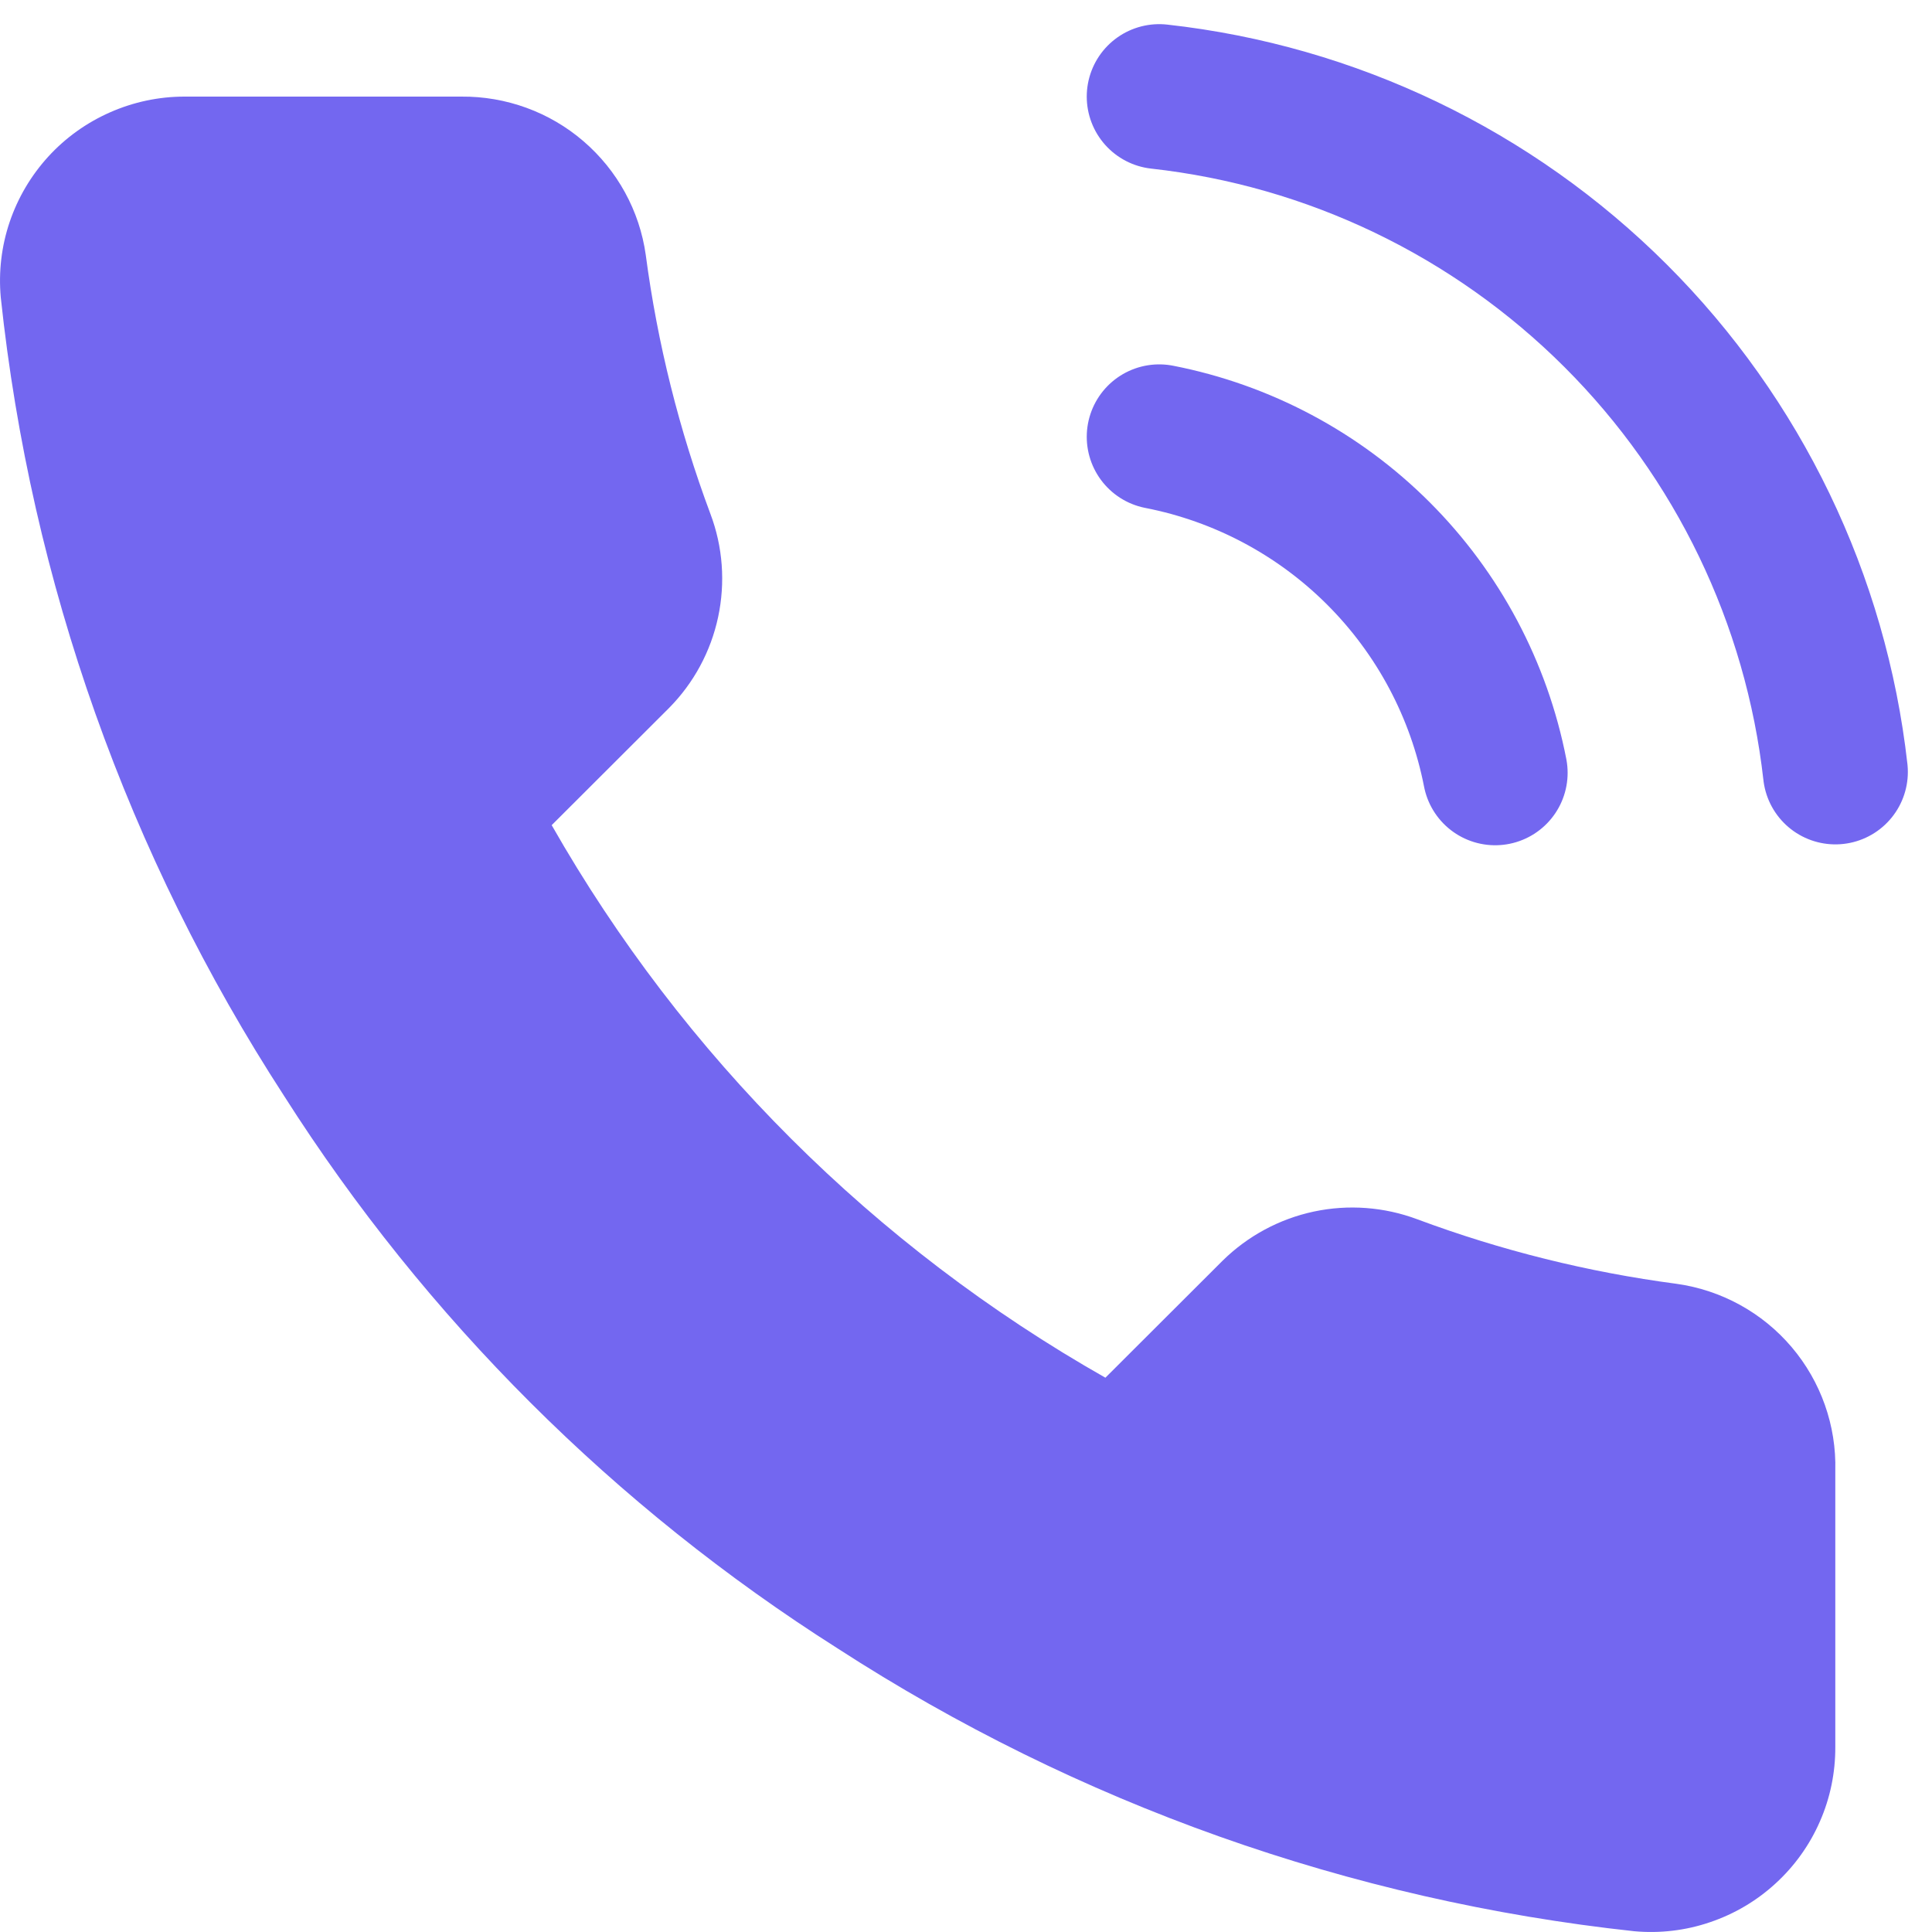
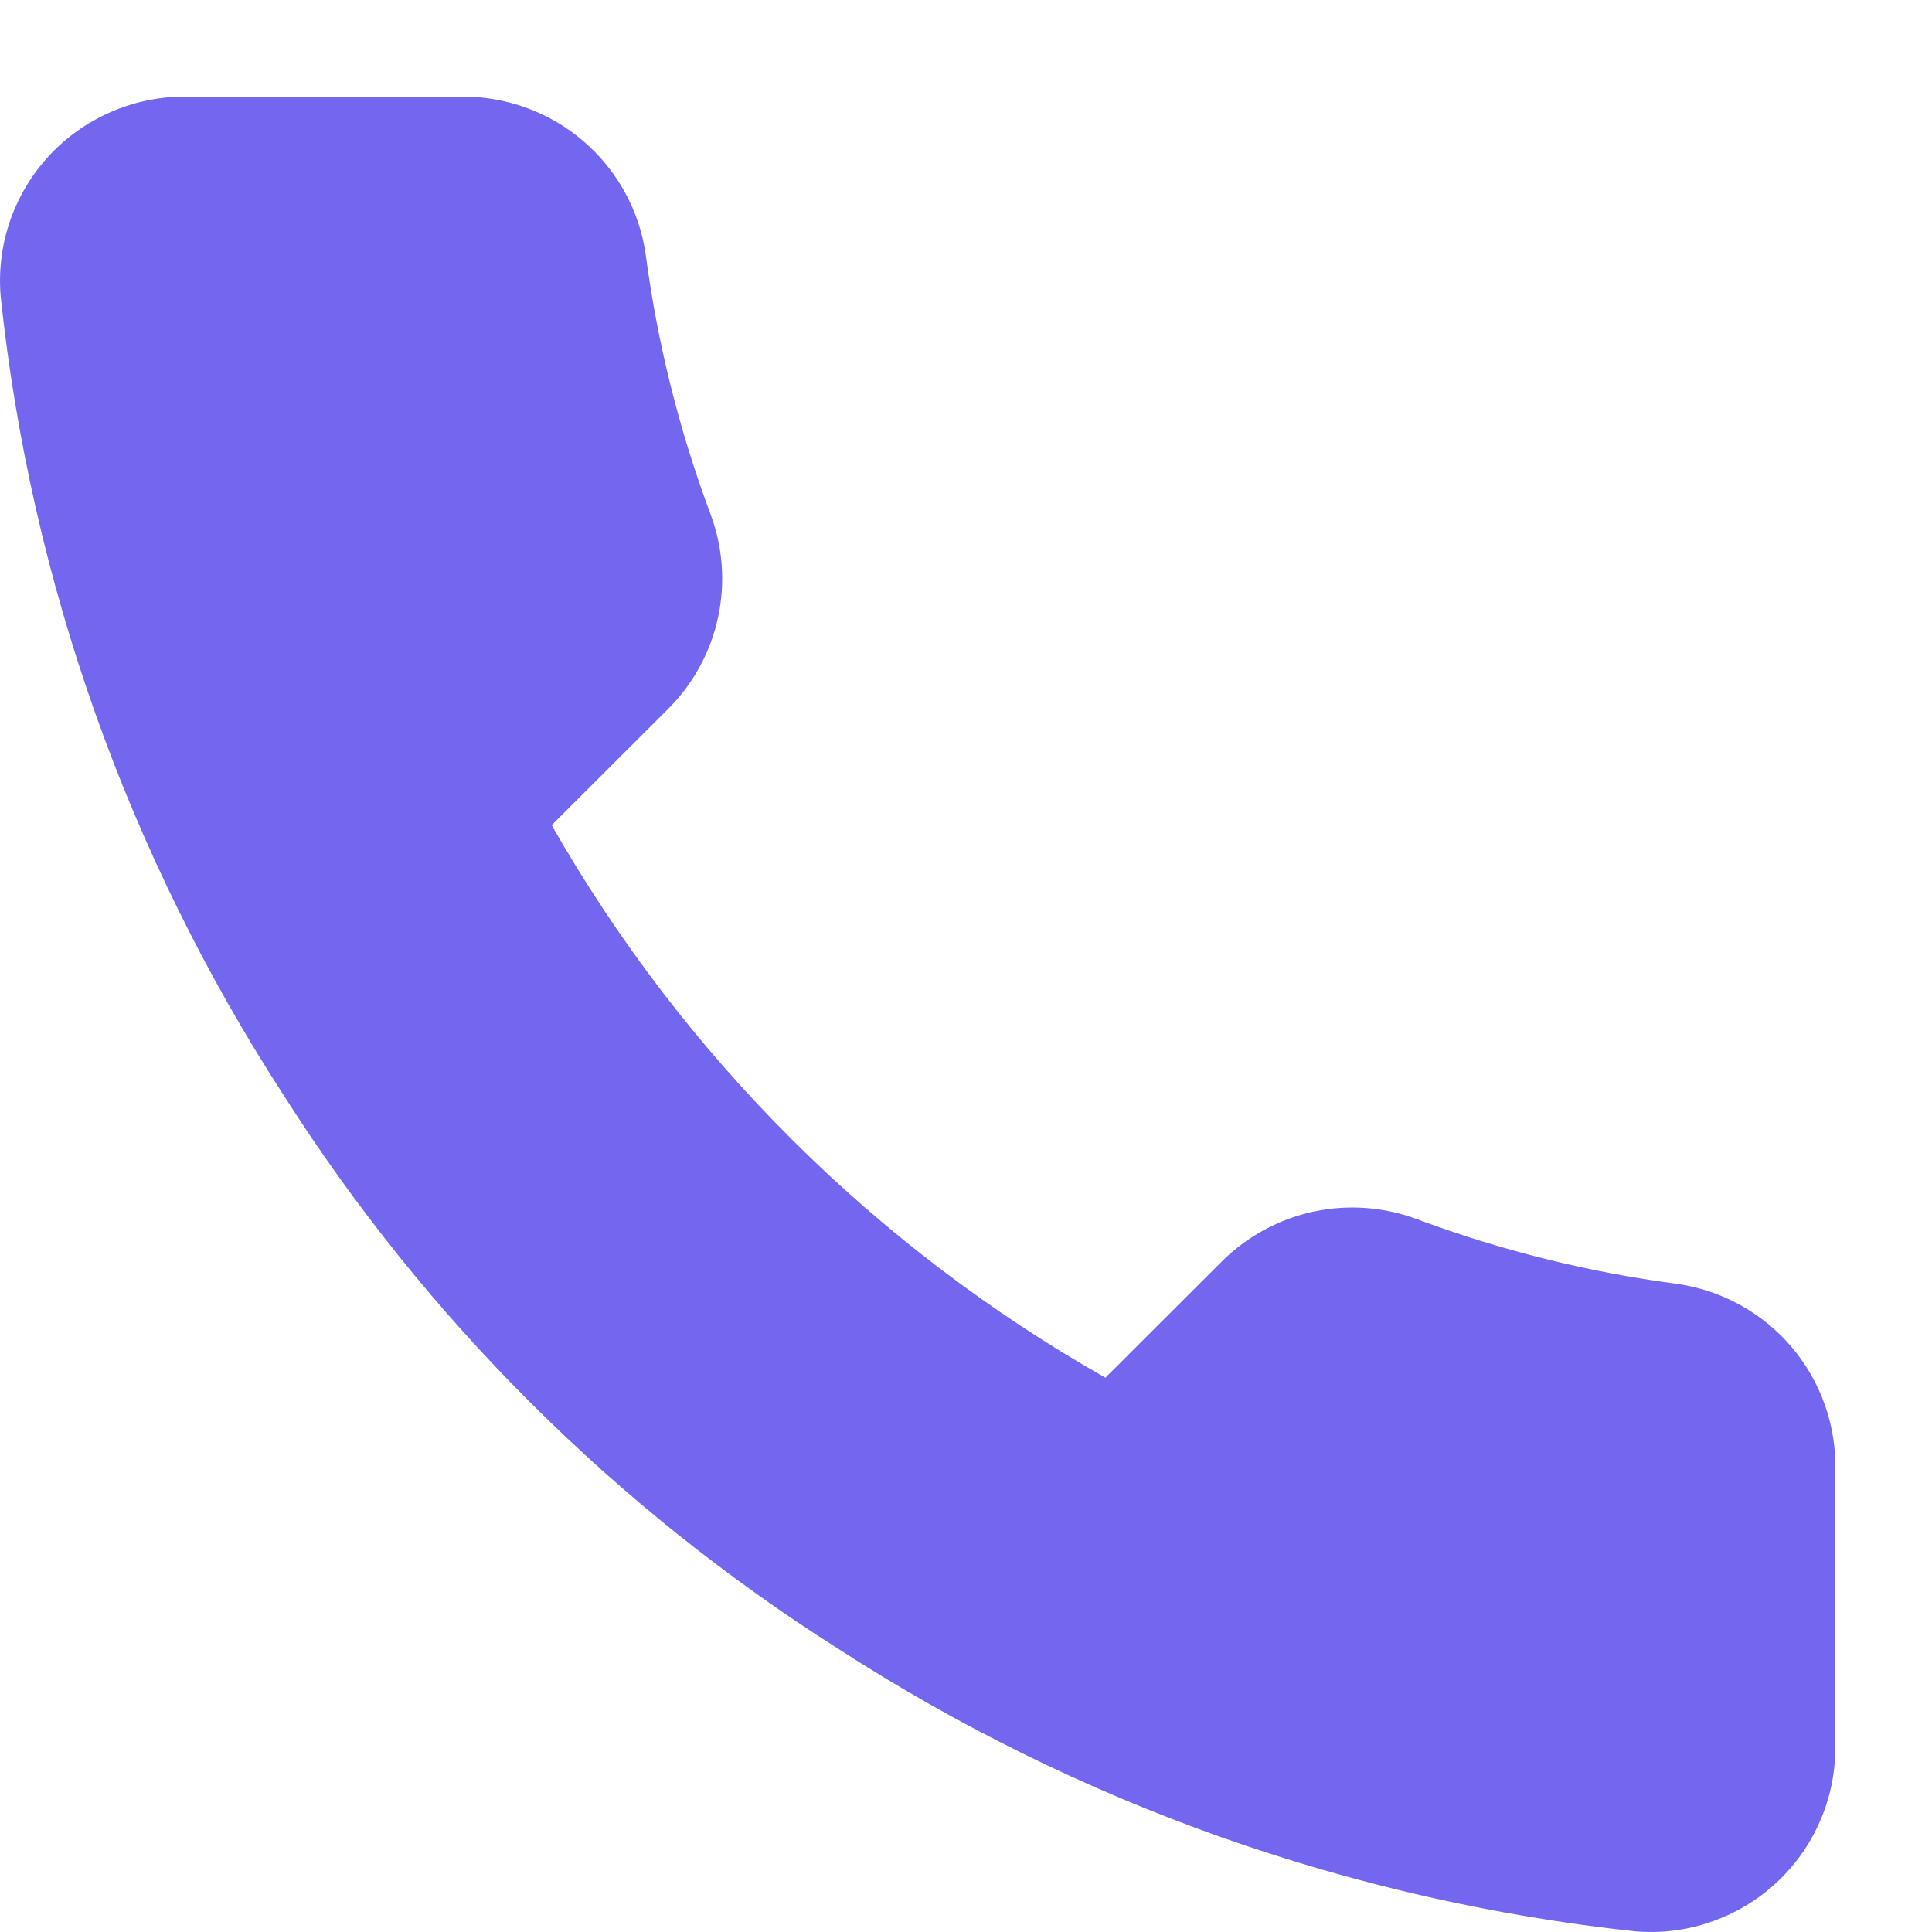
<svg xmlns="http://www.w3.org/2000/svg" width="20" height="20" viewBox="0 0 20 20" fill="none">
  <path d="M18.999 15.225V18.085C19 18.351 18.946 18.614 18.839 18.857C18.733 19.1 18.576 19.319 18.38 19.498C18.184 19.678 17.953 19.814 17.701 19.899C17.449 19.985 17.182 20.016 16.917 19.992C13.977 19.674 11.153 18.671 8.672 17.065C6.364 15.601 4.407 13.648 2.941 11.345C1.326 8.857 0.321 6.026 0.008 3.079C-0.016 2.815 0.015 2.549 0.1 2.298C0.185 2.047 0.321 1.817 0.5 1.621C0.678 1.426 0.896 1.27 1.139 1.163C1.381 1.056 1.644 1 1.909 1H4.775C5.238 0.996 5.688 1.159 6.039 1.461C6.391 1.763 6.621 2.182 6.685 2.64C6.806 3.555 7.031 4.454 7.354 5.319C7.483 5.66 7.51 6.031 7.434 6.388C7.358 6.744 7.181 7.072 6.924 7.331L5.711 8.542C7.071 10.929 9.051 12.905 11.443 14.262L12.656 13.051C12.916 12.795 13.244 12.618 13.601 12.542C13.958 12.466 14.33 12.494 14.672 12.622C15.539 12.945 16.439 13.169 17.356 13.29C17.82 13.355 18.244 13.588 18.547 13.945C18.85 14.302 19.011 14.758 18.999 15.225Z" fill="#7367F0" />
-   <path d="M12 4.522C12.86 4.69 13.65 5.11 14.27 5.73C14.89 6.35 15.31 7.14 15.478 8M12 1C13.787 1.198 15.453 1.999 16.725 3.269C17.997 4.539 18.799 6.205 19 7.991" stroke="#7367F0" stroke-width="1.5" stroke-linecap="round" stroke-linejoin="round" />
</svg>